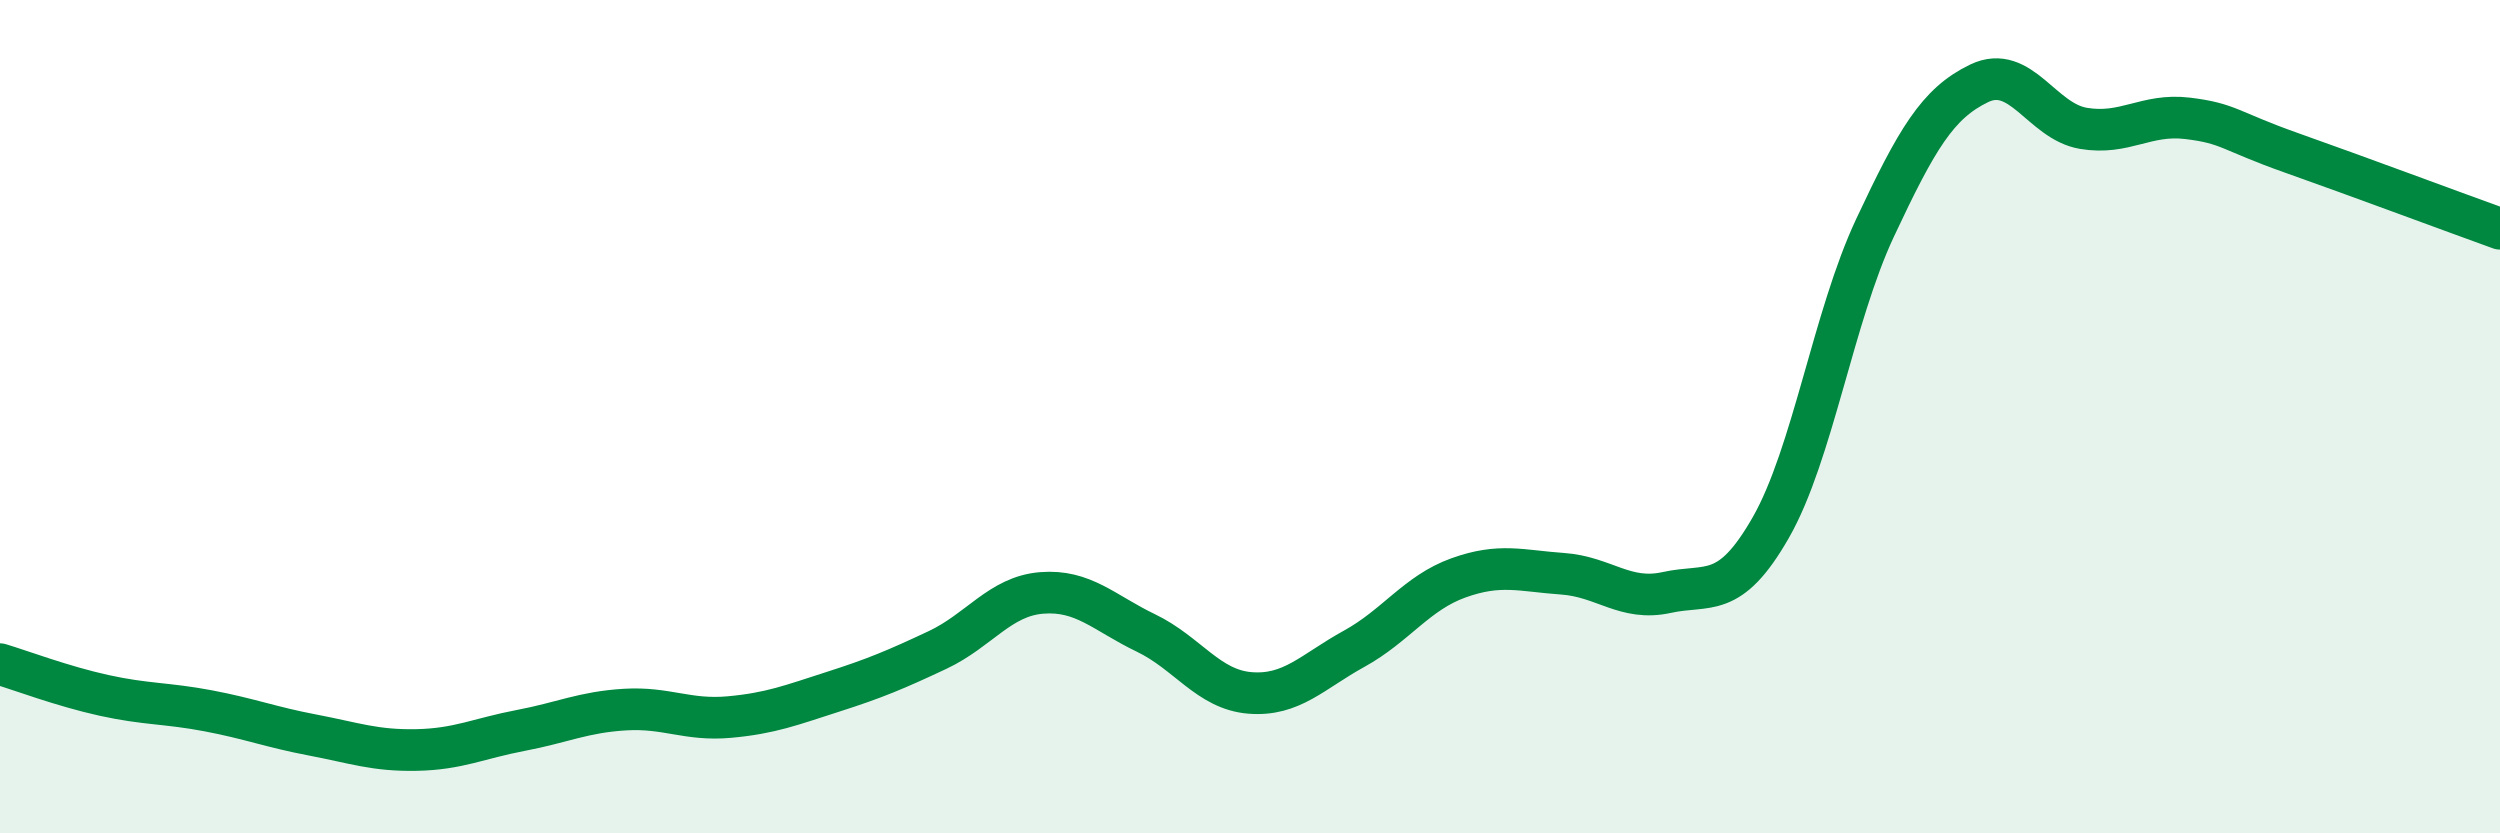
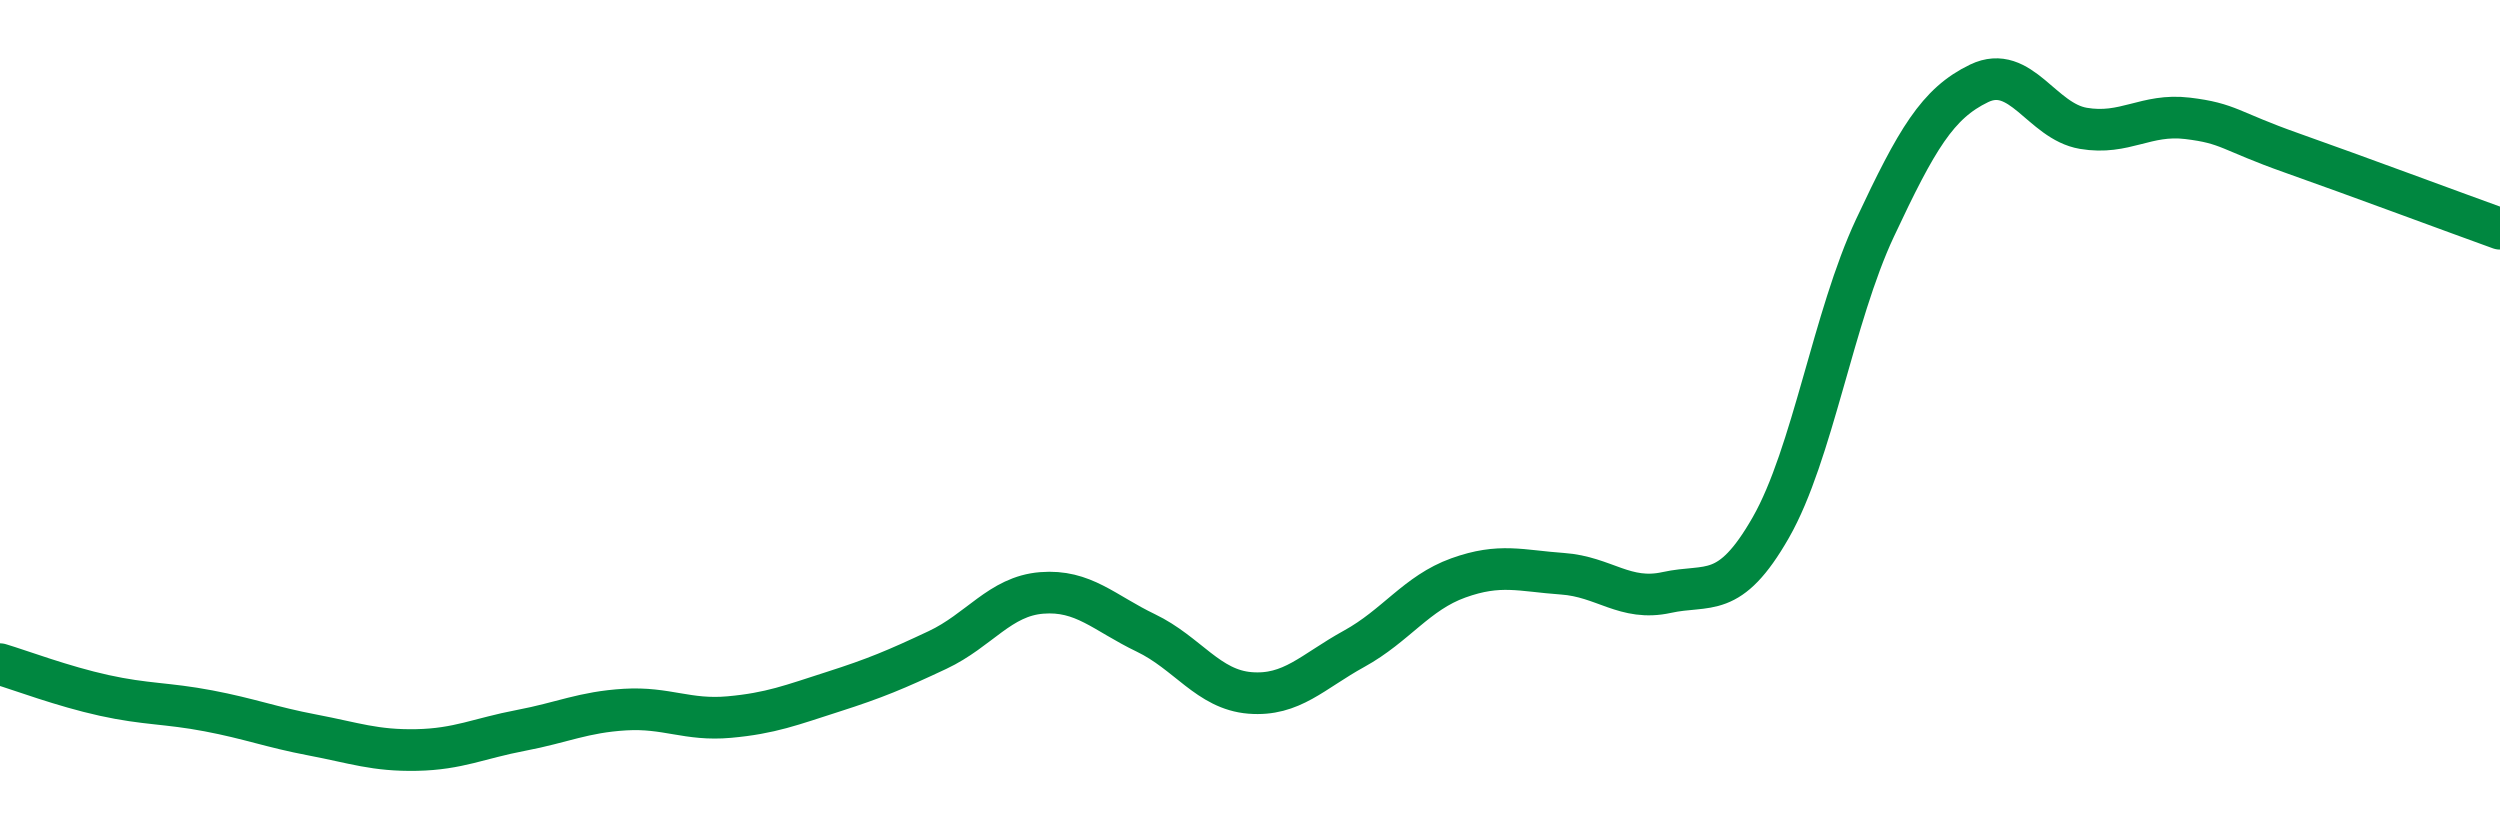
<svg xmlns="http://www.w3.org/2000/svg" width="60" height="20" viewBox="0 0 60 20">
-   <path d="M 0,15.94 C 0.5,16.09 1.5,16.47 2.5,16.69 C 3.5,16.91 4,16.87 5,17.06 C 6,17.25 6.5,17.45 7.5,17.64 C 8.5,17.83 9,18.02 10,18 C 11,17.98 11.5,17.72 12.5,17.53 C 13.5,17.34 14,17.09 15,17.03 C 16,16.97 16.5,17.3 17.5,17.21 C 18.5,17.12 19,16.92 20,16.6 C 21,16.28 21.5,16.07 22.5,15.6 C 23.5,15.13 24,14.31 25,14.23 C 26,14.15 26.5,14.71 27.5,15.19 C 28.5,15.67 29,16.55 30,16.63 C 31,16.71 31.5,16.12 32.5,15.57 C 33.5,15.02 34,14.23 35,13.87 C 36,13.51 36.5,13.7 37.5,13.77 C 38.5,13.84 39,14.44 40,14.22 C 41,14 41.5,14.41 42.5,12.66 C 43.5,10.91 44,7.6 45,5.47 C 46,3.34 46.5,2.48 47.5,2 C 48.5,1.52 49,2.91 50,3.08 C 51,3.25 51.5,2.72 52.5,2.84 C 53.5,2.96 53.5,3.14 55,3.67 C 56.5,4.2 59,5.13 60,5.49L60 20L0 20Z" fill="#008740" opacity="0.1" stroke-linecap="round" stroke-linejoin="round" />
  <path d="M 0,15.94 C 0.5,16.09 1.5,16.47 2.5,16.69 C 3.5,16.91 4,16.87 5,17.06 C 6,17.25 6.5,17.45 7.5,17.64 C 8.5,17.83 9,18.02 10,18 C 11,17.98 11.5,17.72 12.5,17.53 C 13.5,17.34 14,17.09 15,17.03 C 16,16.97 16.5,17.3 17.5,17.21 C 18.5,17.12 19,16.92 20,16.6 C 21,16.28 21.5,16.07 22.5,15.6 C 23.5,15.13 24,14.31 25,14.23 C 26,14.15 26.5,14.71 27.5,15.19 C 28.5,15.67 29,16.55 30,16.63 C 31,16.71 31.5,16.12 32.5,15.57 C 33.5,15.02 34,14.23 35,13.87 C 36,13.51 36.5,13.7 37.5,13.77 C 38.5,13.84 39,14.44 40,14.22 C 41,14 41.5,14.41 42.5,12.66 C 43.5,10.91 44,7.6 45,5.47 C 46,3.34 46.5,2.48 47.5,2 C 48.5,1.52 49,2.91 50,3.08 C 51,3.25 51.5,2.72 52.5,2.84 C 53.5,2.96 53.5,3.14 55,3.67 C 56.5,4.2 59,5.13 60,5.49" stroke="#008740" stroke-width="1" fill="none" stroke-linecap="round" stroke-linejoin="round" />
</svg>